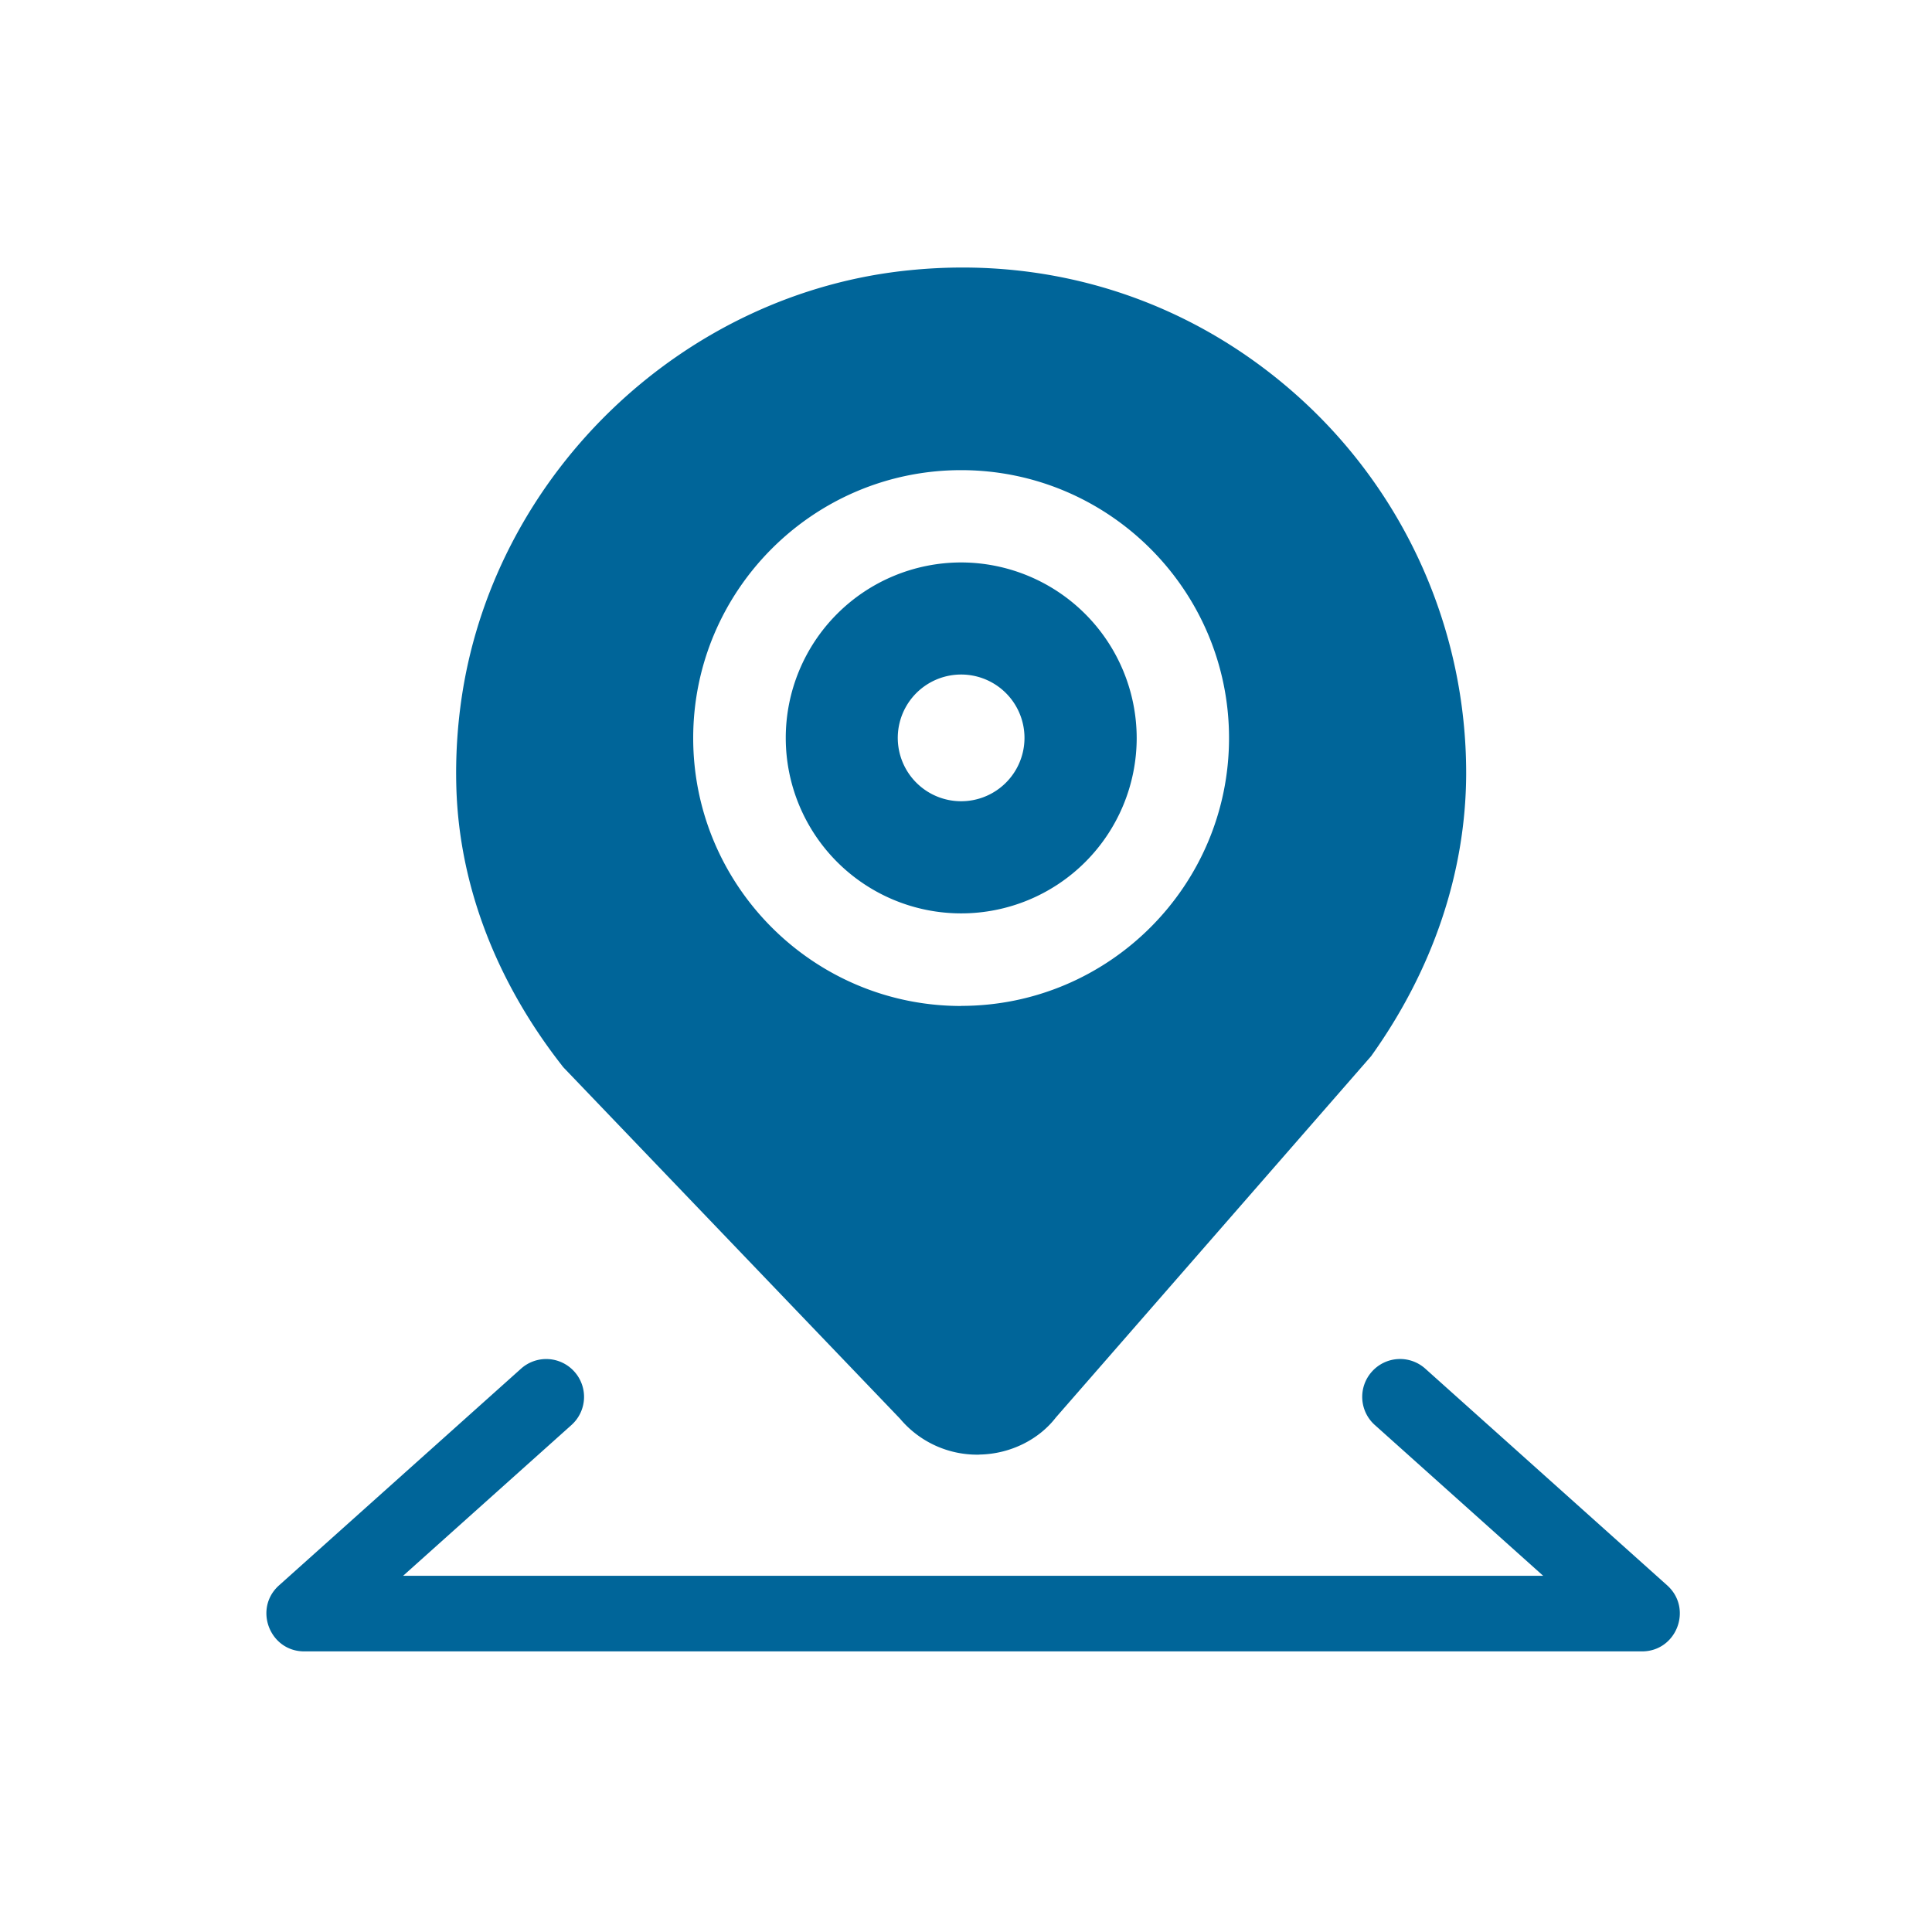
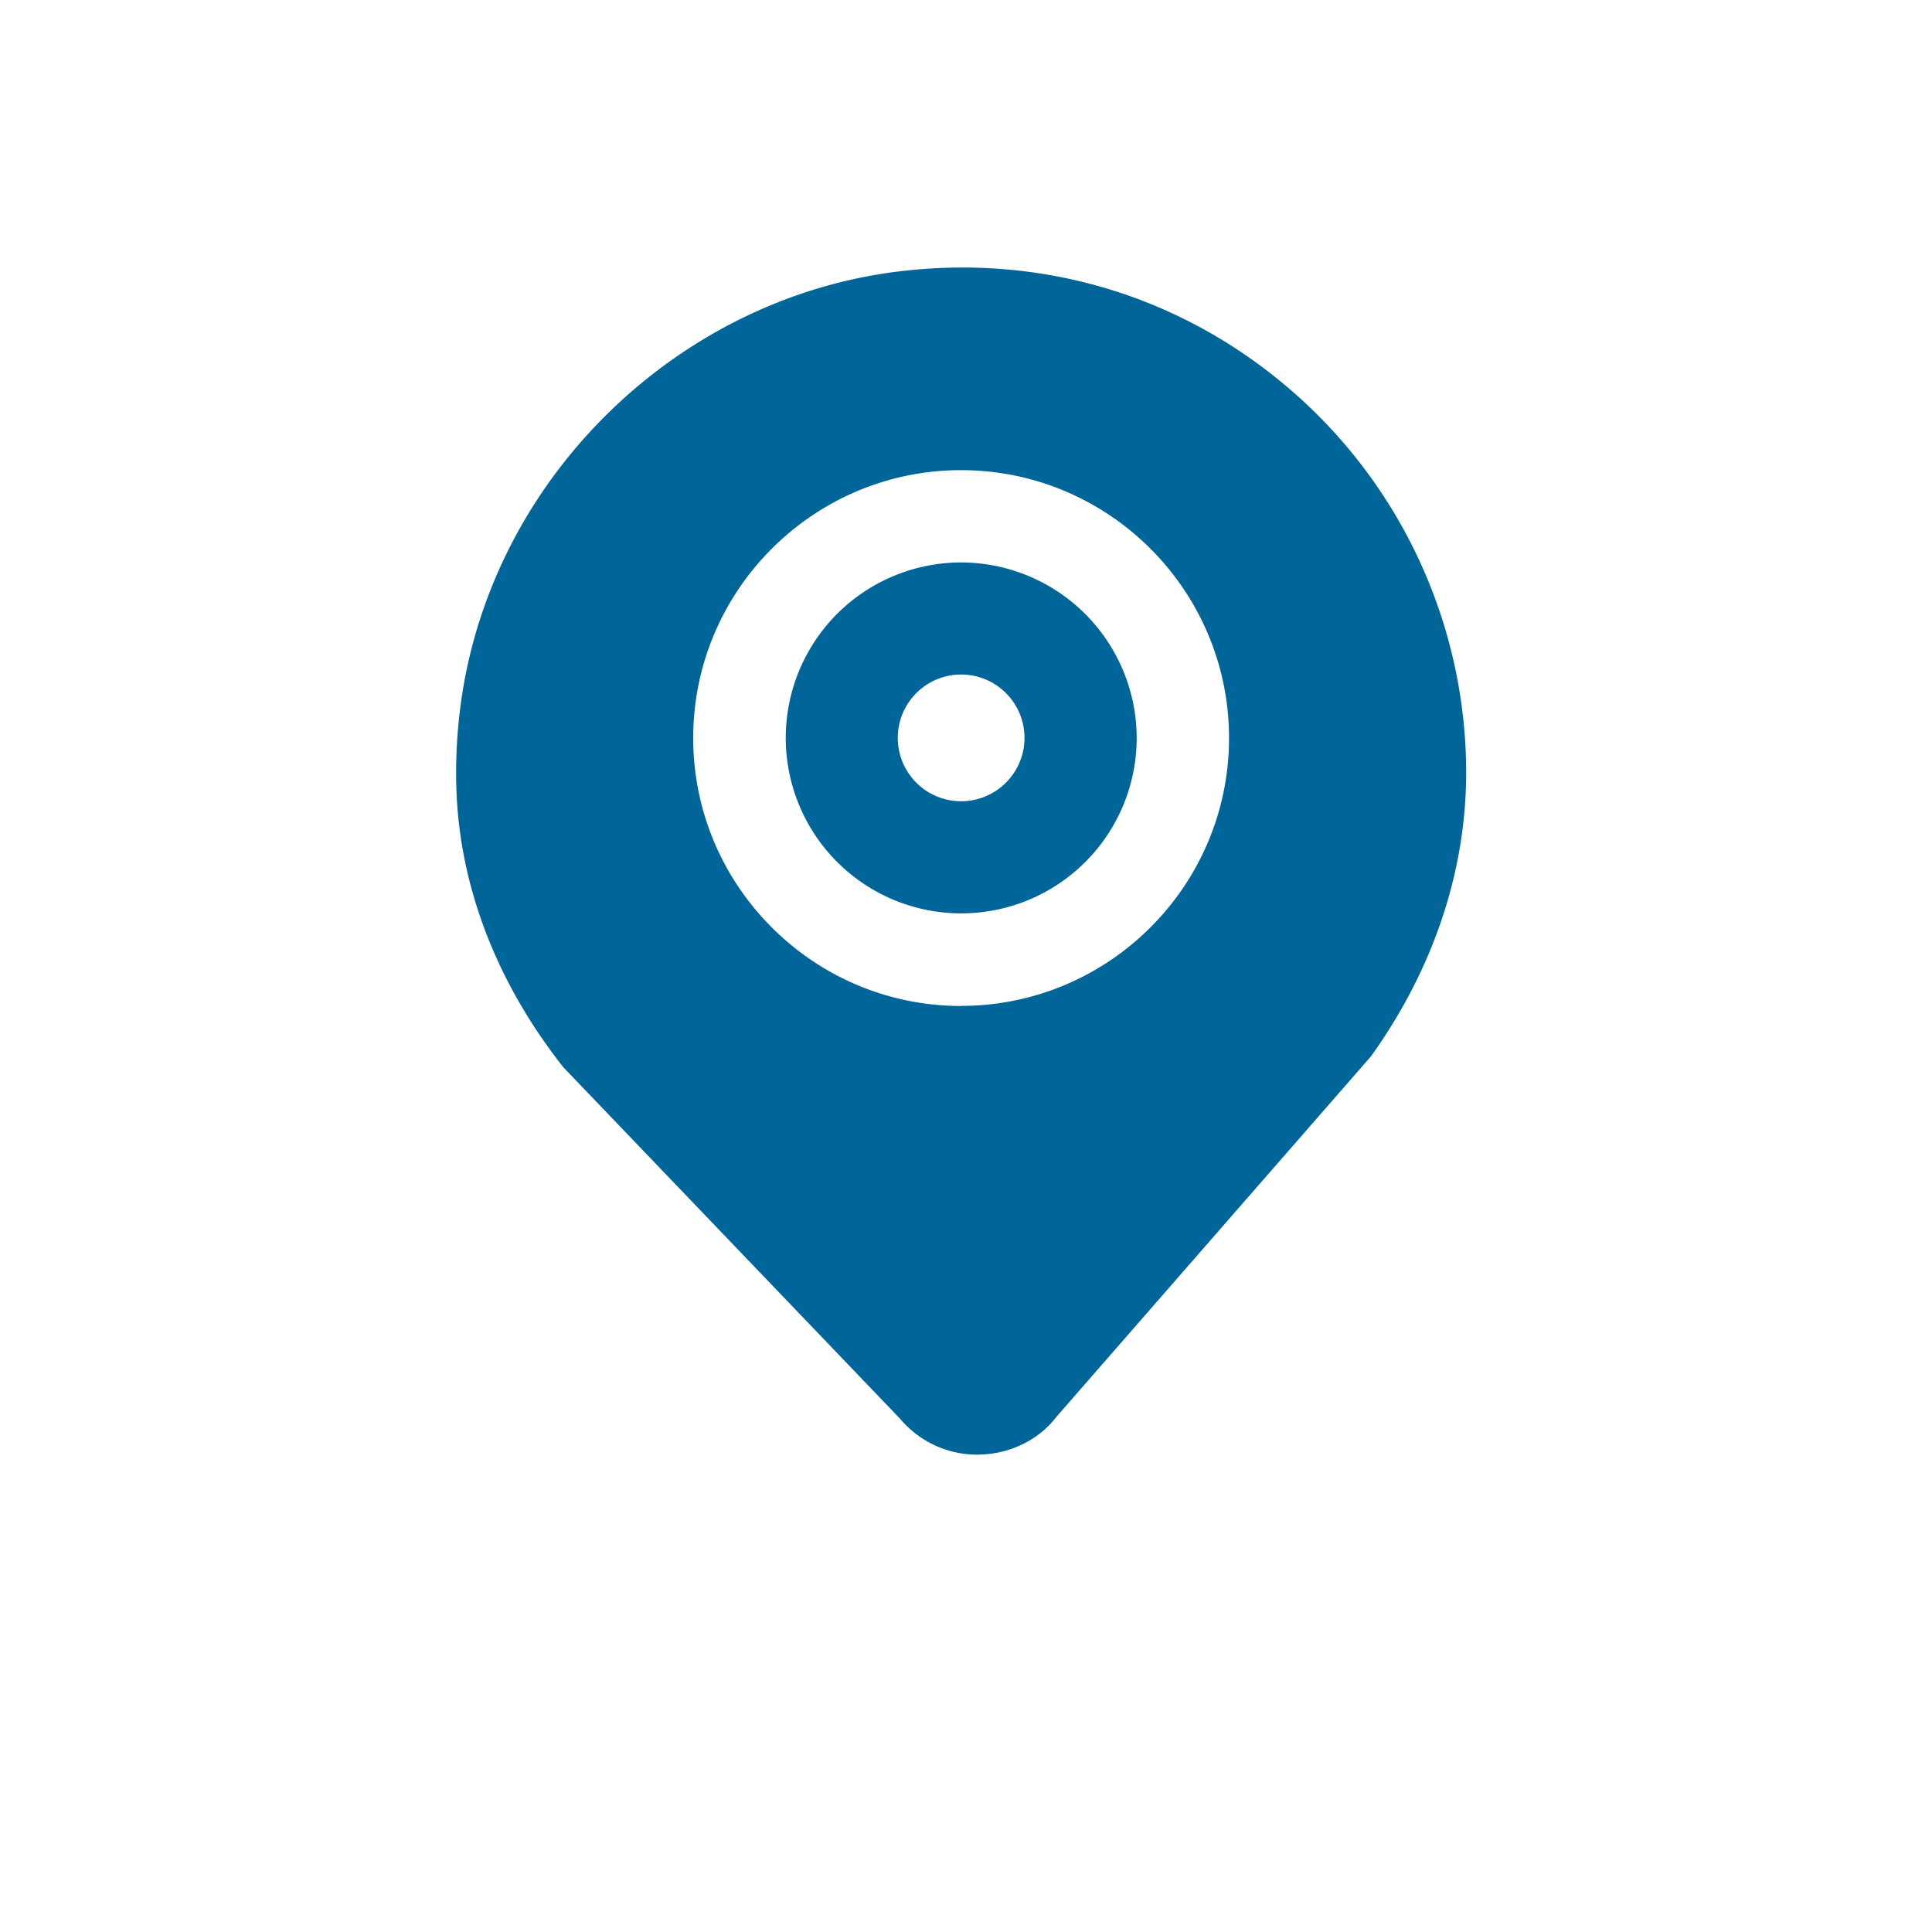
<svg xmlns="http://www.w3.org/2000/svg" id="图层_1" data-name="图层 1" viewBox="0 0 1024 1024">
  <defs>
    <style>.cls-1{fill:#006599;}</style>
  </defs>
  <title>解决方案-服务价值icon</title>
  <path class="cls-1" d="M509.41,298.11a93,93,0,1,0,93.06,93A93.2,93.2,0,0,0,509.41,298.11ZM526.2,420.18A33.58,33.58,0,1,1,543,391.1,33.58,33.58,0,0,1,526.2,420.18Z" />
  <path class="cls-1" d="M689.19,211.19c-56.65-51.42-130.08-75.68-206.75-68C363.34,154.88,263.53,249.26,245,367.71a272.47,272.47,0,0,0-3.11,50.16c1.59,51.22,20.89,102,55.85,146.73a13.64,13.64,0,0,0,1.58,1.85L477.09,752a53.32,53.32,0,0,0,41,19,8.18,8.18,0,0,0,1.26-.06c16.26-.33,31.33-8,40.32-19.7L726.73,559.78c32.72-45.74,50.1-97.29,50.37-149.11v-1.12A268.25,268.25,0,0,0,689.19,211.19Zm-179.78,322c-78.32,0-142-63.72-142-142s63.71-142,142-142,142,63.72,142,142S587.73,533.14,509.41,533.14Z" />
-   <path class="cls-1" d="M727.13,727h0a20,20,0,0,0,1.56,28.29l89.21,79.9H213.67l89.21-79.9A20,20,0,0,0,304.43,727h0a20,20,0,0,0-28.29-1.56L147.9,840.27c-13.7,12.27-5,35,13.37,35h709c18.39,0,27.06-22.69,13.37-35L755.42,725.41A20,20,0,0,0,727.13,727Z" />
</svg>